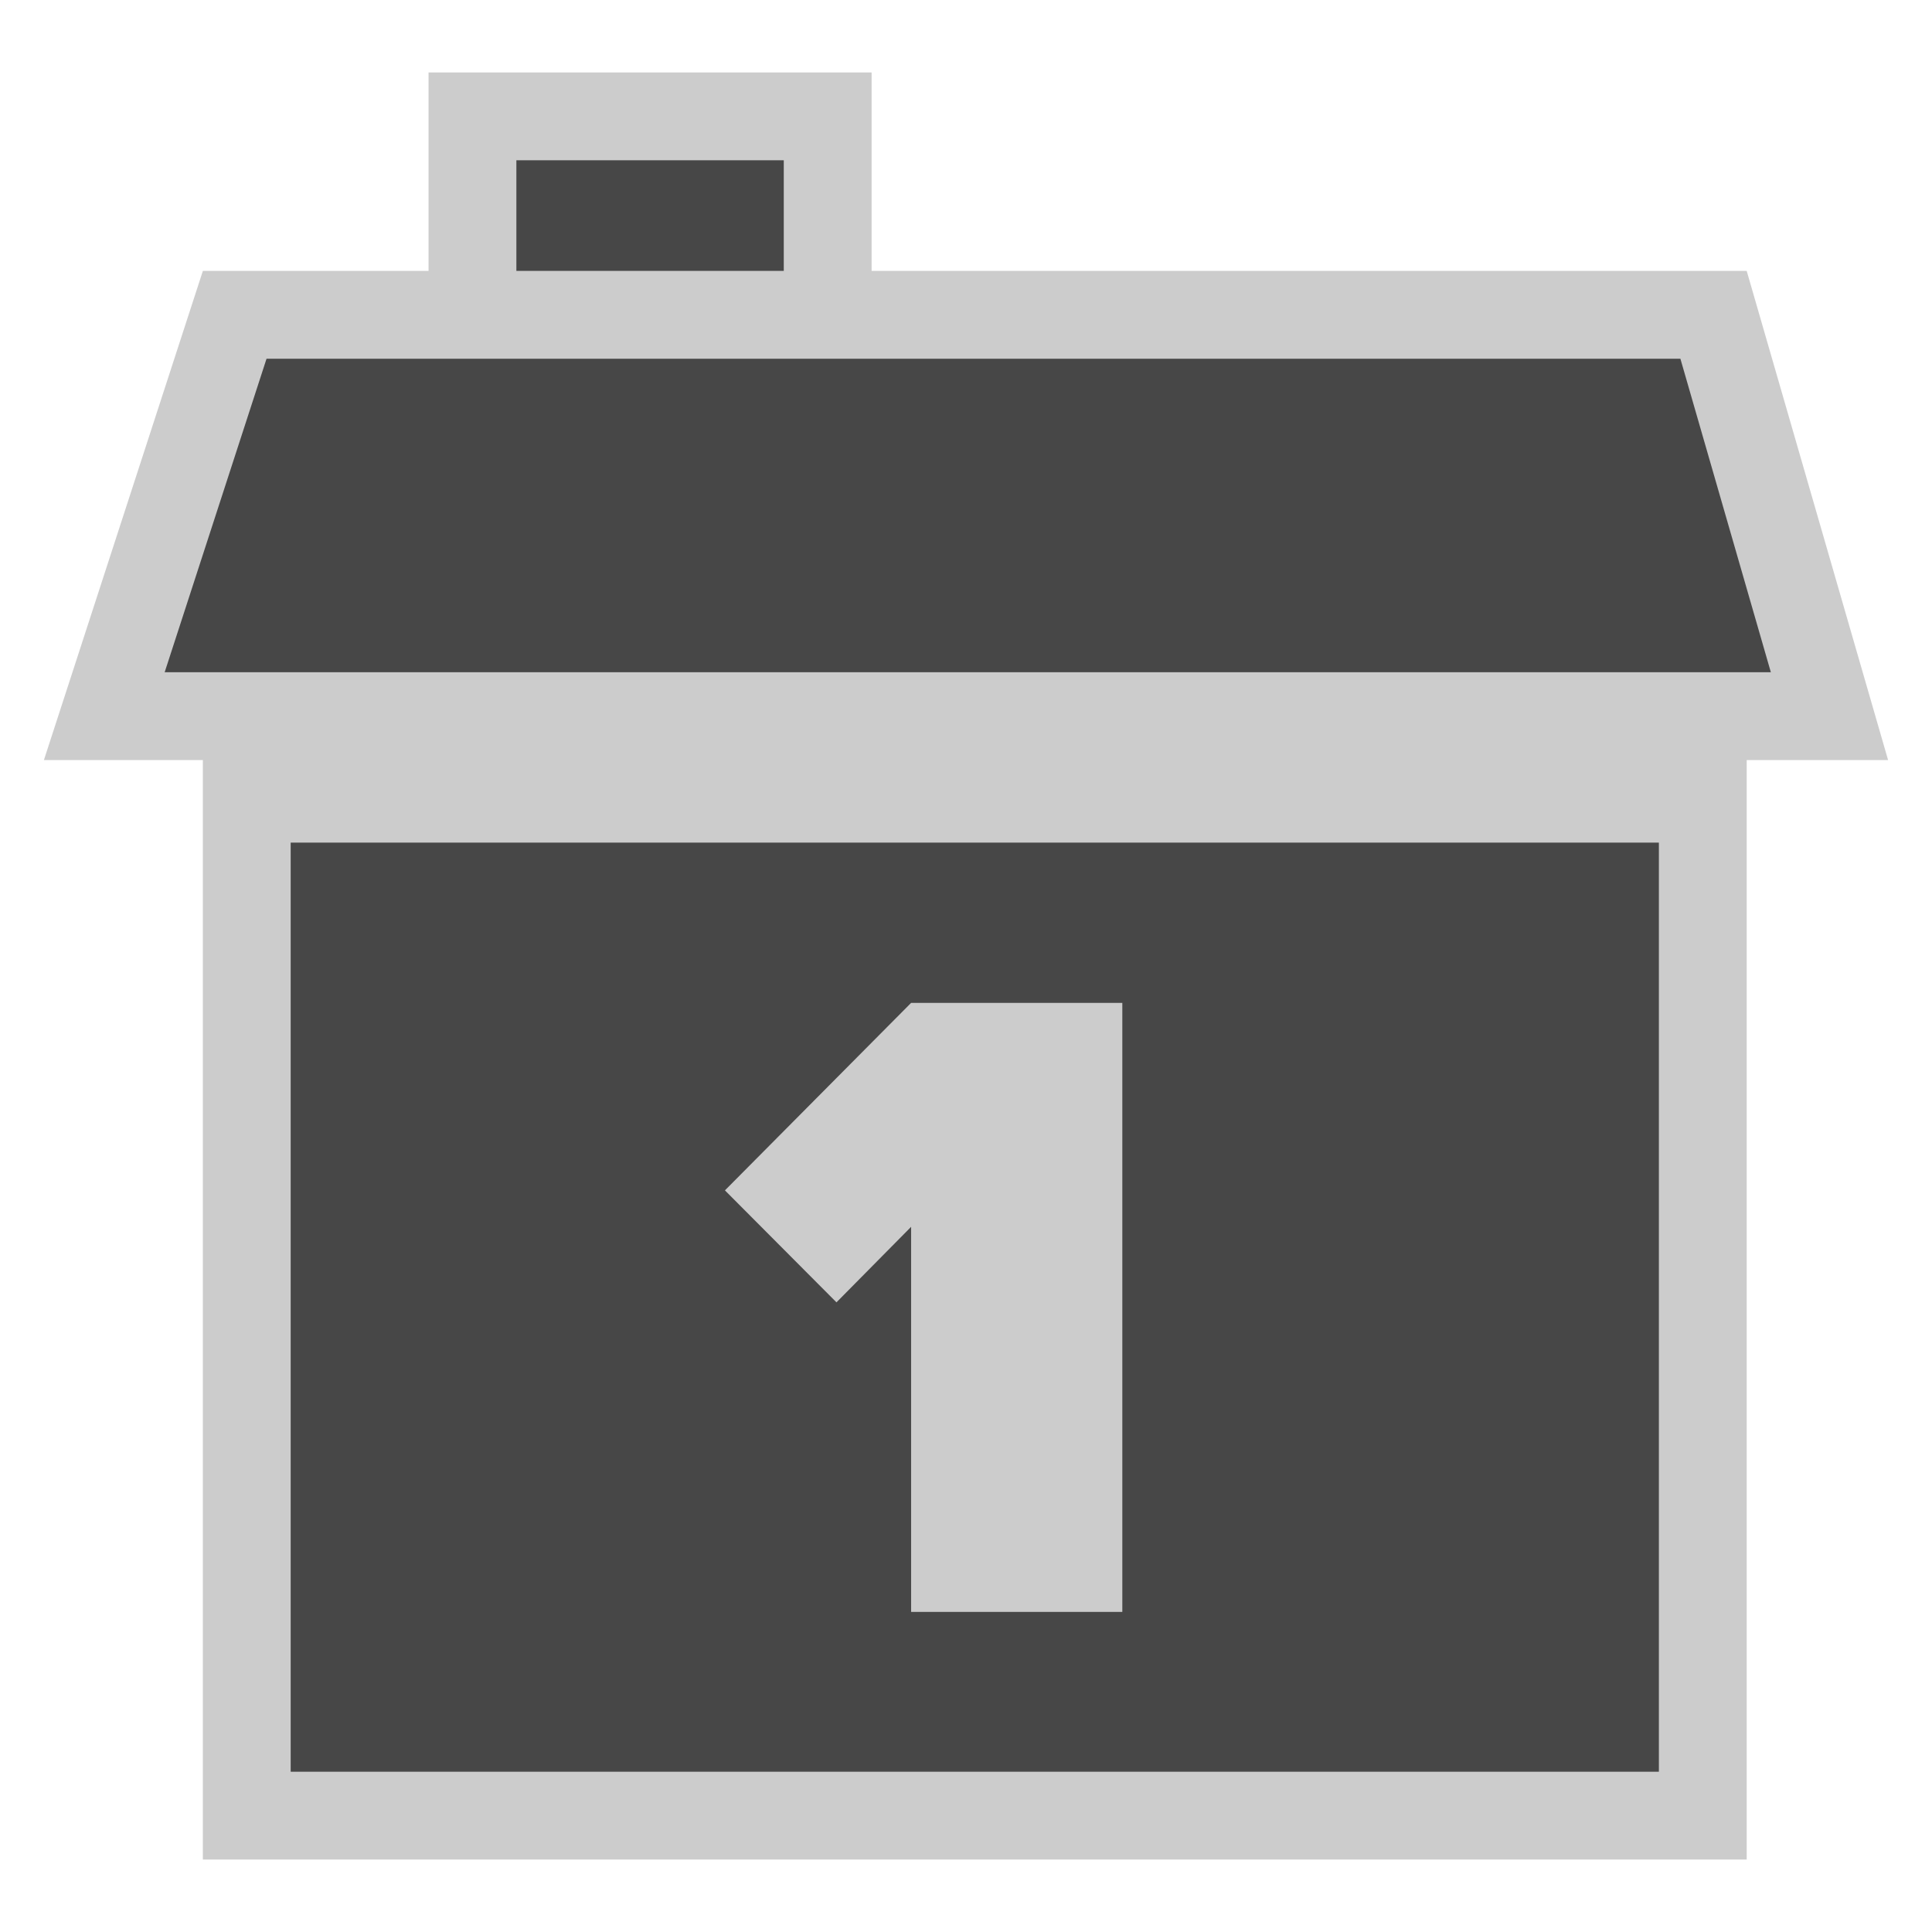
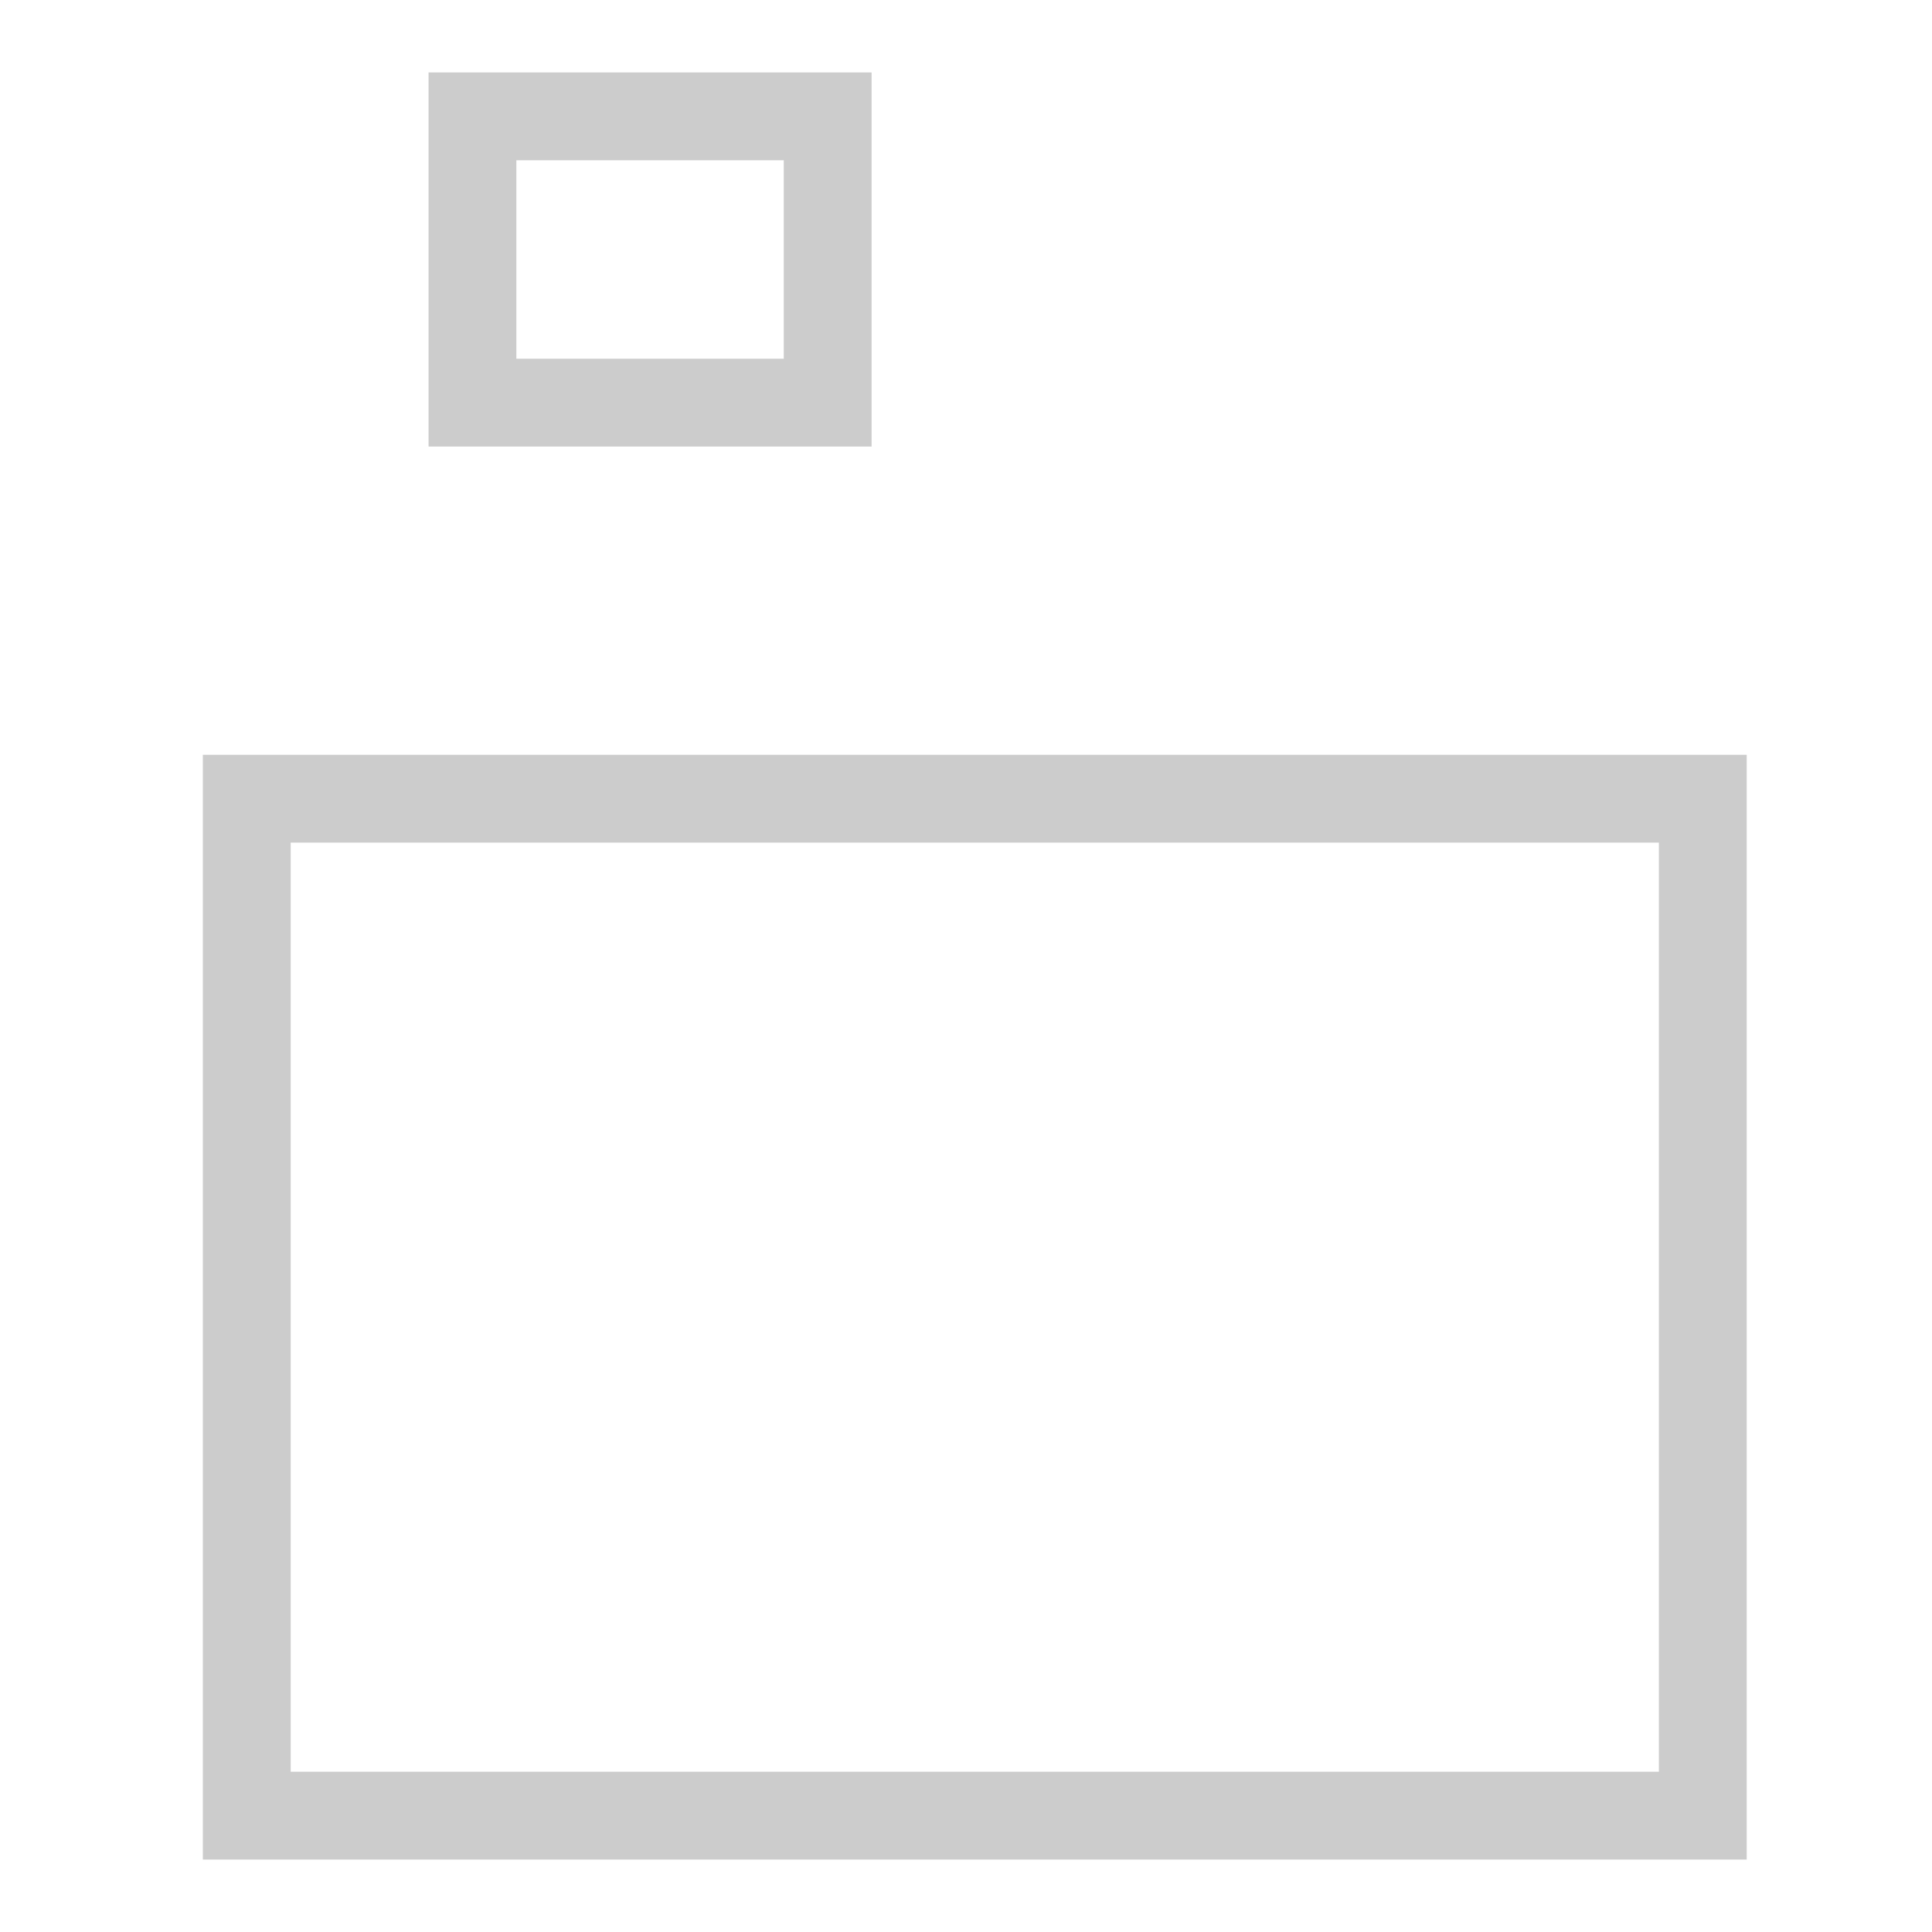
<svg xmlns="http://www.w3.org/2000/svg" width="44" height="44" viewBox="0 0 44 44" fill="none">
-   <path d="M18.84 2.65H10.76V9.17H18.84V2.65Z" fill="#474747" />
  <path d="M17.85 3.65V8.17H11.76V3.65H17.85ZM19.85 1.65H9.76V10.17H19.85V1.65Z" fill="#CCCCCC" />
-   <path d="M38.78 18.19H5.62V41.35H38.78V18.19Z" fill="#474747" />
  <path d="M37.78 19.19V40.35H6.62V19.19H37.78ZM39.78 17.19H4.62V42.35H39.78V17.19Z" fill="#CCCCCC" />
-   <path d="M2.38 16.31L5.34 7.17H39.02L41.66 16.31H2.38Z" fill="#474747" />
-   <path d="M38.27 8.17L40.33 15.31H3.75L6.07 8.17H38.27ZM39.78 6.17H4.62L1 17.31H43L39.78 6.17Z" fill="#CCCCCC" />
-   <path d="M20.75 22.84L16.51 27.11L19.05 29.66L20.75 27.94V36.71H25.56V22.84H20.75Z" fill="#CCCCCC" />
</svg>